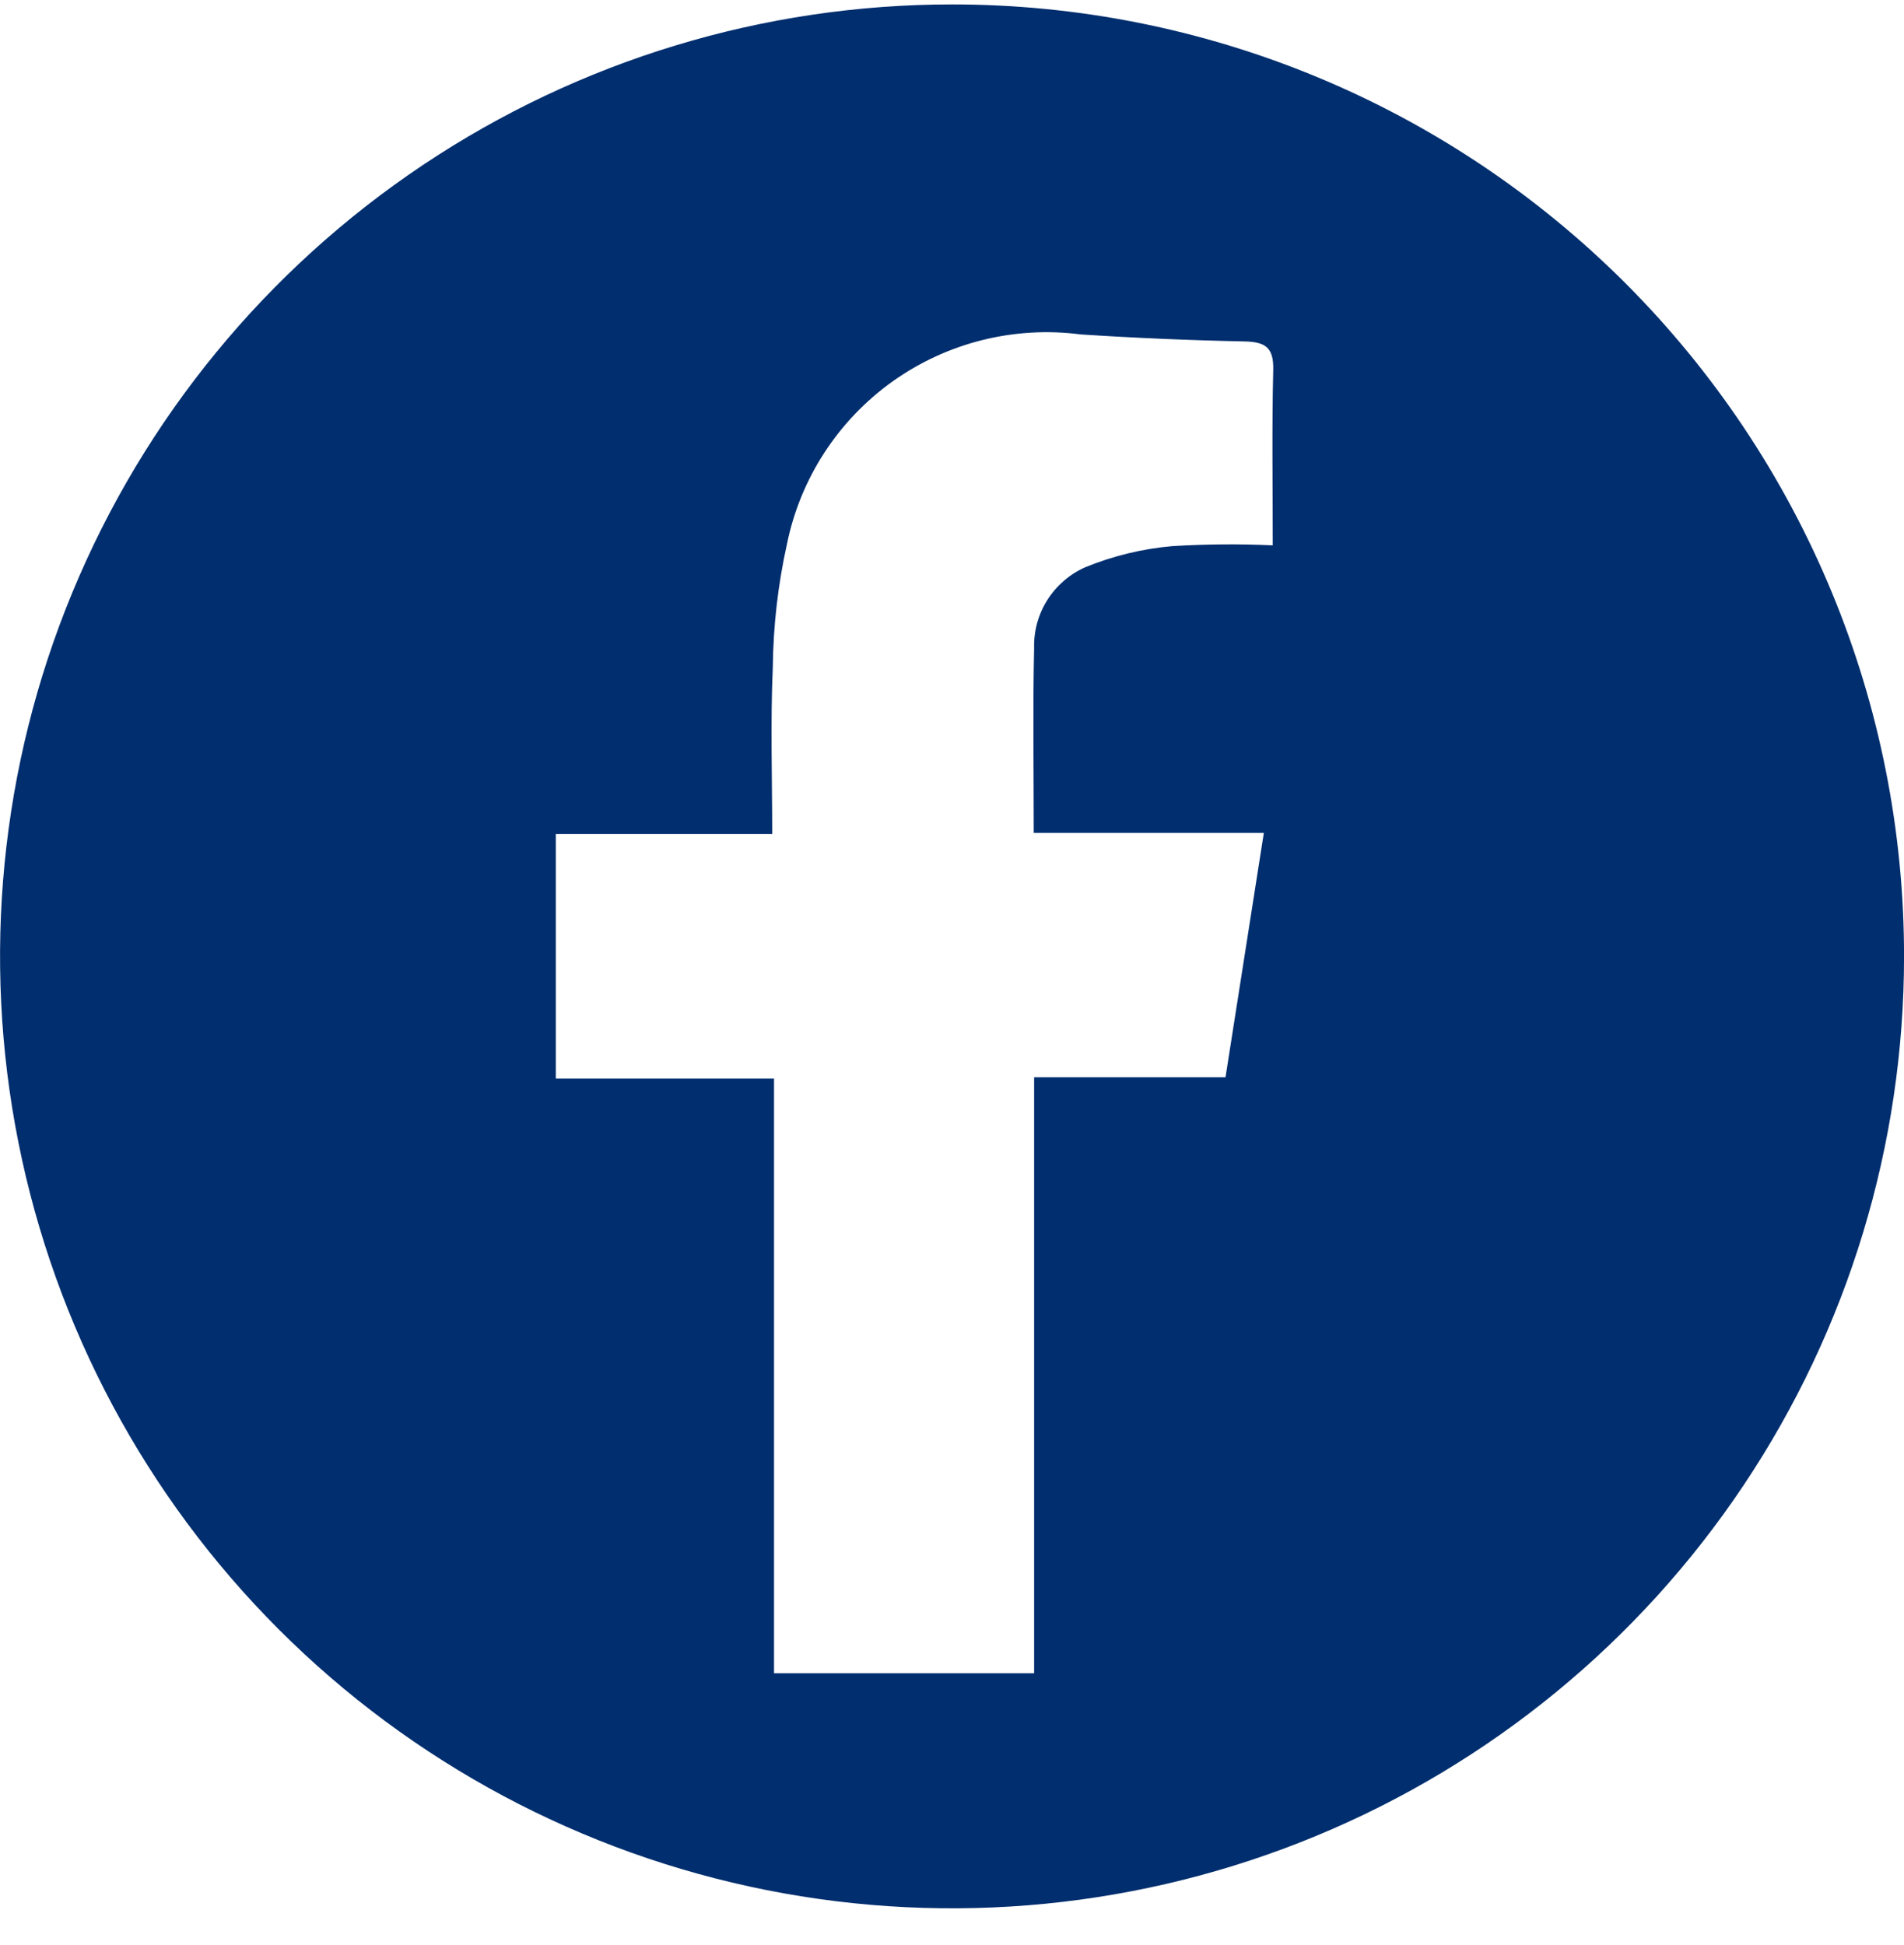
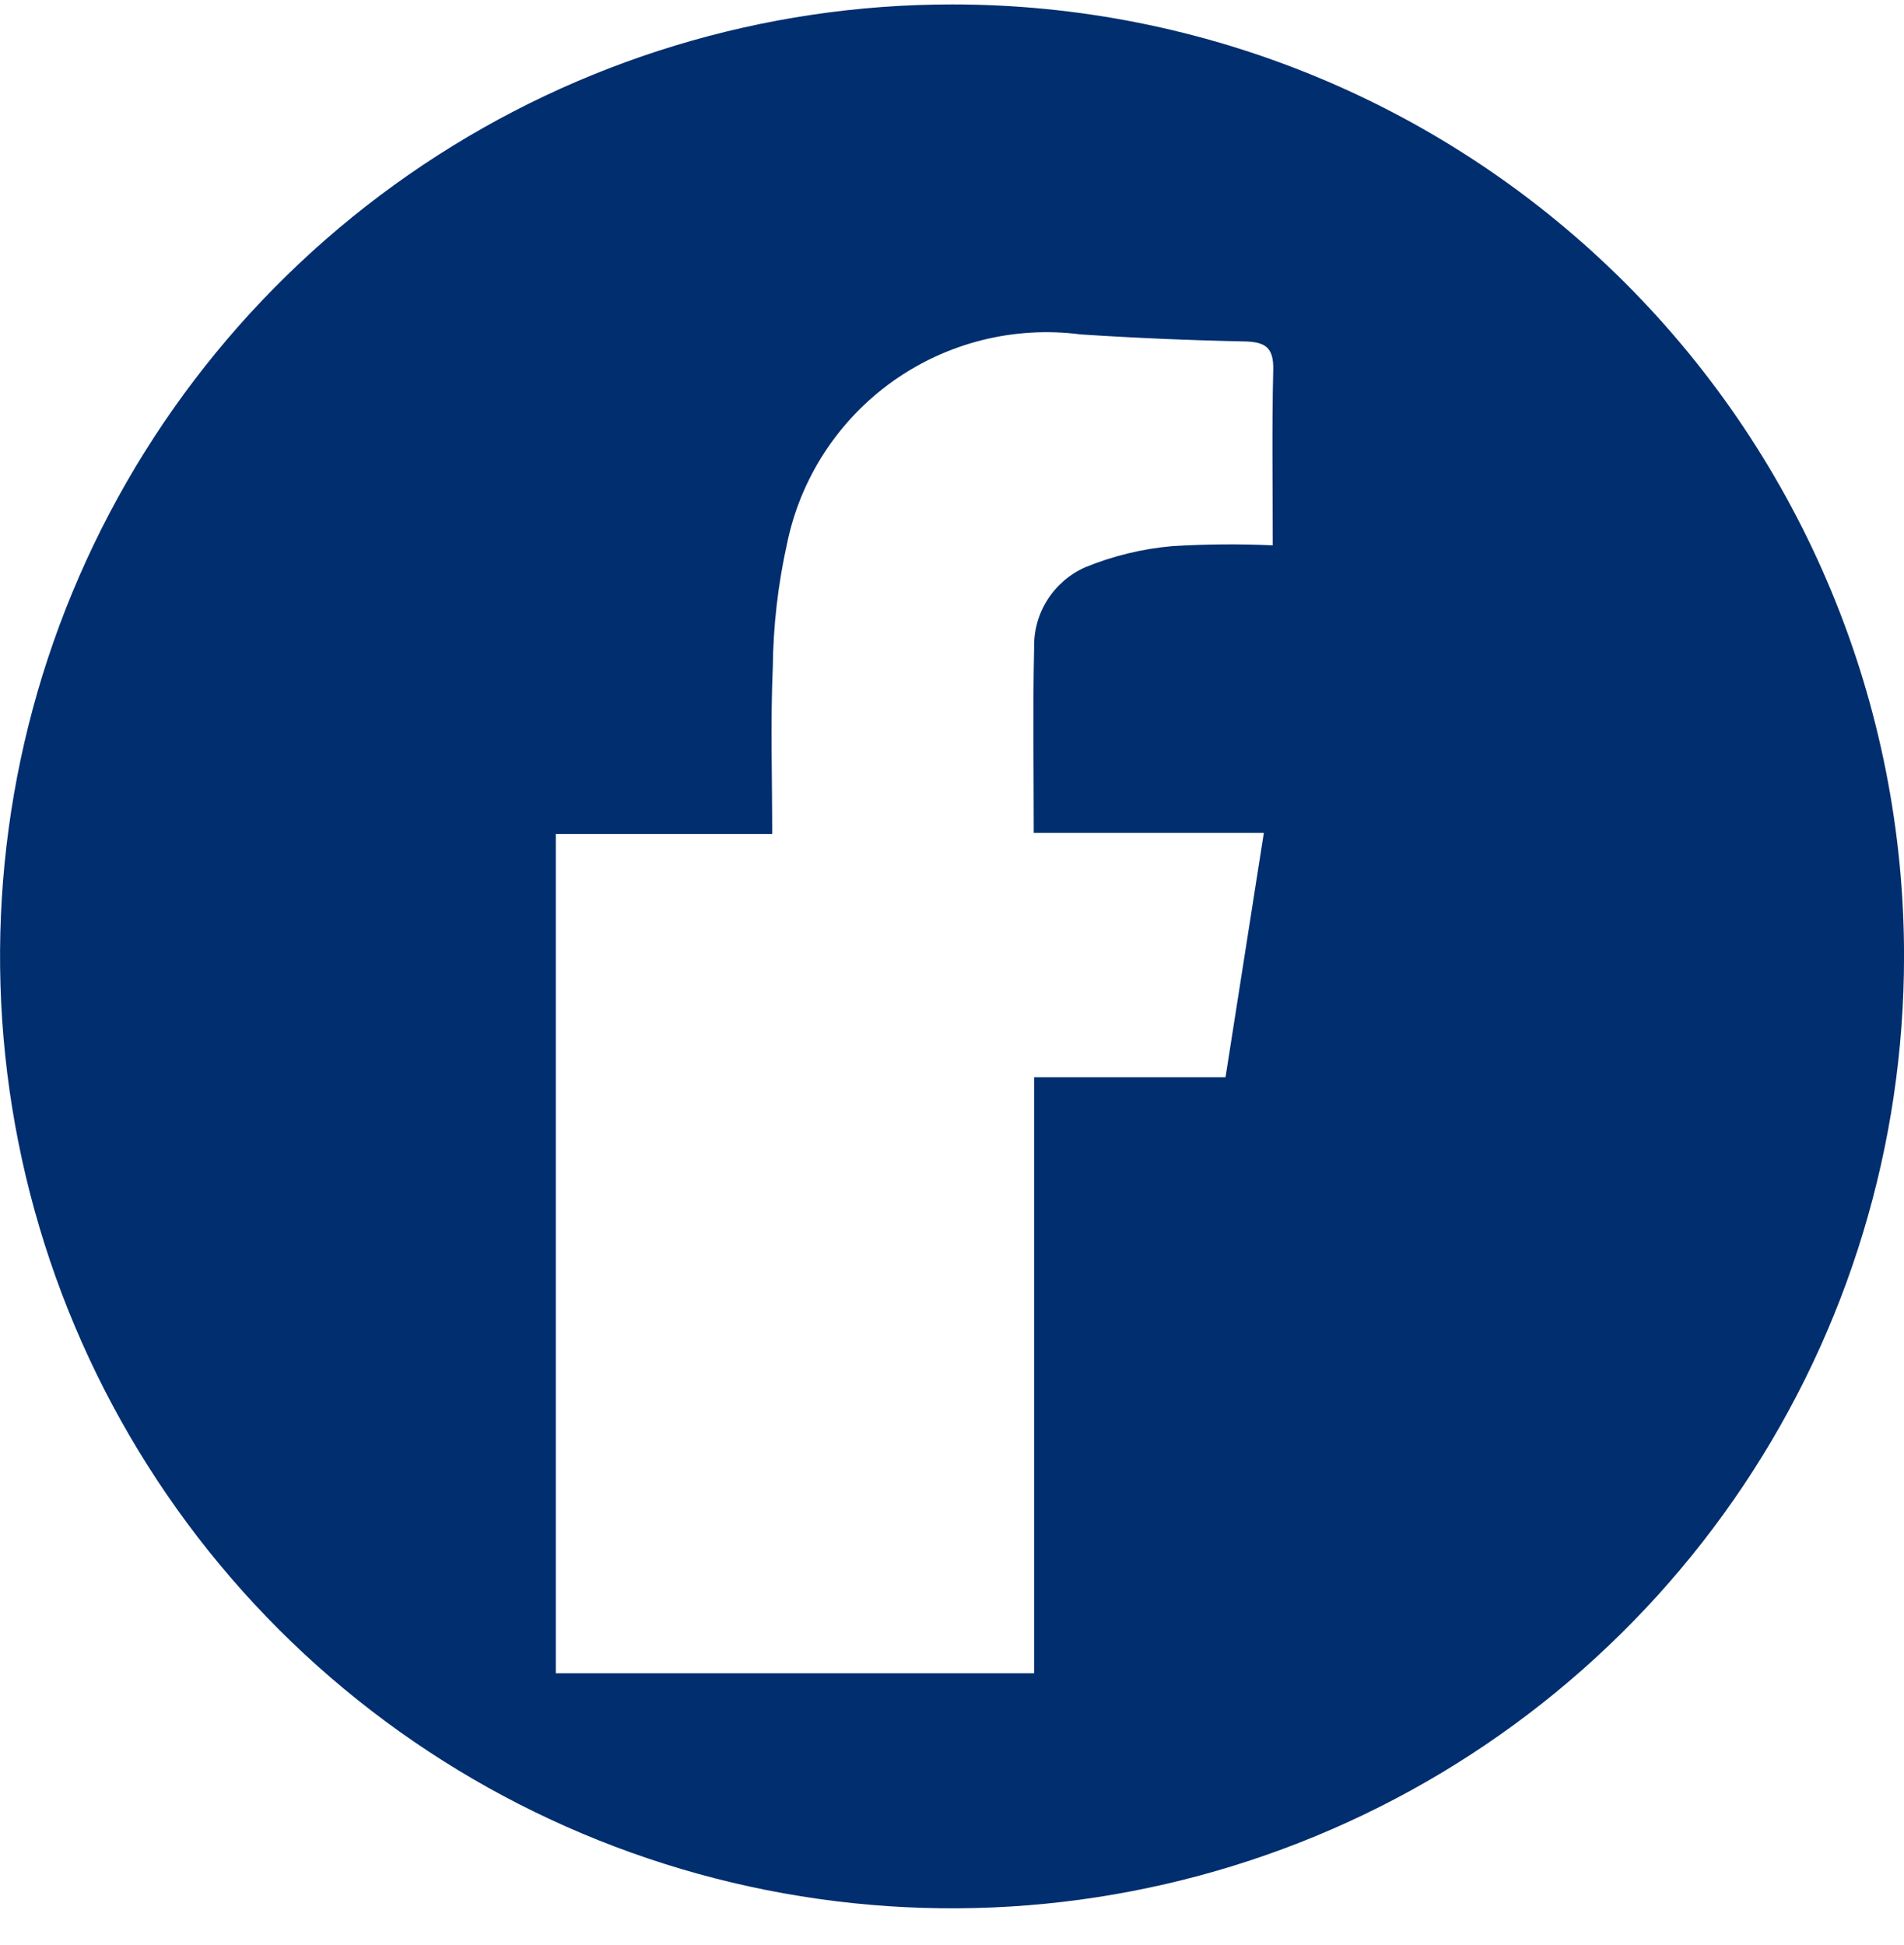
<svg xmlns="http://www.w3.org/2000/svg" width="46" height="47" viewBox="0 0 46 47" fill="none">
-   <path d="M22.995 0.107C18.446 0.108 14 1.458 10.219 3.986C6.437 6.514 3.49 10.107 1.75 14.31C0.01 18.512 -0.444 23.137 0.444 27.598C1.332 32.059 3.523 36.157 6.74 39.373C9.957 42.589 14.055 44.779 18.517 45.666C22.978 46.553 27.602 46.097 31.805 44.355C36.007 42.614 39.599 39.666 42.126 35.884C44.653 32.102 46.001 27.655 46.001 23.106C46.002 20.085 45.408 17.093 44.252 14.302C43.096 11.51 41.401 8.974 39.265 6.838C37.128 4.702 34.592 3.008 31.8 1.853C29.008 0.698 26.016 0.105 22.995 0.107ZM30.749 13.176C29.941 13.139 29.132 13.146 28.325 13.195C27.602 13.258 26.892 13.43 26.221 13.705C25.845 13.871 25.527 14.145 25.306 14.492C25.086 14.838 24.974 15.243 24.984 15.654C24.952 17.094 24.975 18.535 24.975 20.123H30.534L29.608 26.028H24.984V40.429H18.7V26.06H13.428V20.151H18.656C18.656 18.753 18.613 17.444 18.67 16.139C18.68 15.13 18.795 14.125 19.014 13.139C19.338 11.555 20.251 10.153 21.567 9.214C22.884 8.276 24.507 7.871 26.11 8.08C27.425 8.166 28.741 8.222 30.056 8.249C30.562 8.259 30.775 8.386 30.761 8.939C30.727 10.32 30.749 11.706 30.749 13.181" fill="#002E6E" />
+   <path d="M22.995 0.107C18.446 0.108 14 1.458 10.219 3.986C6.437 6.514 3.49 10.107 1.75 14.31C0.01 18.512 -0.444 23.137 0.444 27.598C1.332 32.059 3.523 36.157 6.74 39.373C9.957 42.589 14.055 44.779 18.517 45.666C22.978 46.553 27.602 46.097 31.805 44.355C36.007 42.614 39.599 39.666 42.126 35.884C44.653 32.102 46.001 27.655 46.001 23.106C46.002 20.085 45.408 17.093 44.252 14.302C43.096 11.51 41.401 8.974 39.265 6.838C37.128 4.702 34.592 3.008 31.8 1.853C29.008 0.698 26.016 0.105 22.995 0.107ZM30.749 13.176C29.941 13.139 29.132 13.146 28.325 13.195C27.602 13.258 26.892 13.43 26.221 13.705C25.845 13.871 25.527 14.145 25.306 14.492C25.086 14.838 24.974 15.243 24.984 15.654C24.952 17.094 24.975 18.535 24.975 20.123H30.534L29.608 26.028H24.984V40.429H18.7H13.428V20.151H18.656C18.656 18.753 18.613 17.444 18.67 16.139C18.68 15.13 18.795 14.125 19.014 13.139C19.338 11.555 20.251 10.153 21.567 9.214C22.884 8.276 24.507 7.871 26.11 8.08C27.425 8.166 28.741 8.222 30.056 8.249C30.562 8.259 30.775 8.386 30.761 8.939C30.727 10.32 30.749 11.706 30.749 13.181" fill="#002E6E" />
</svg>